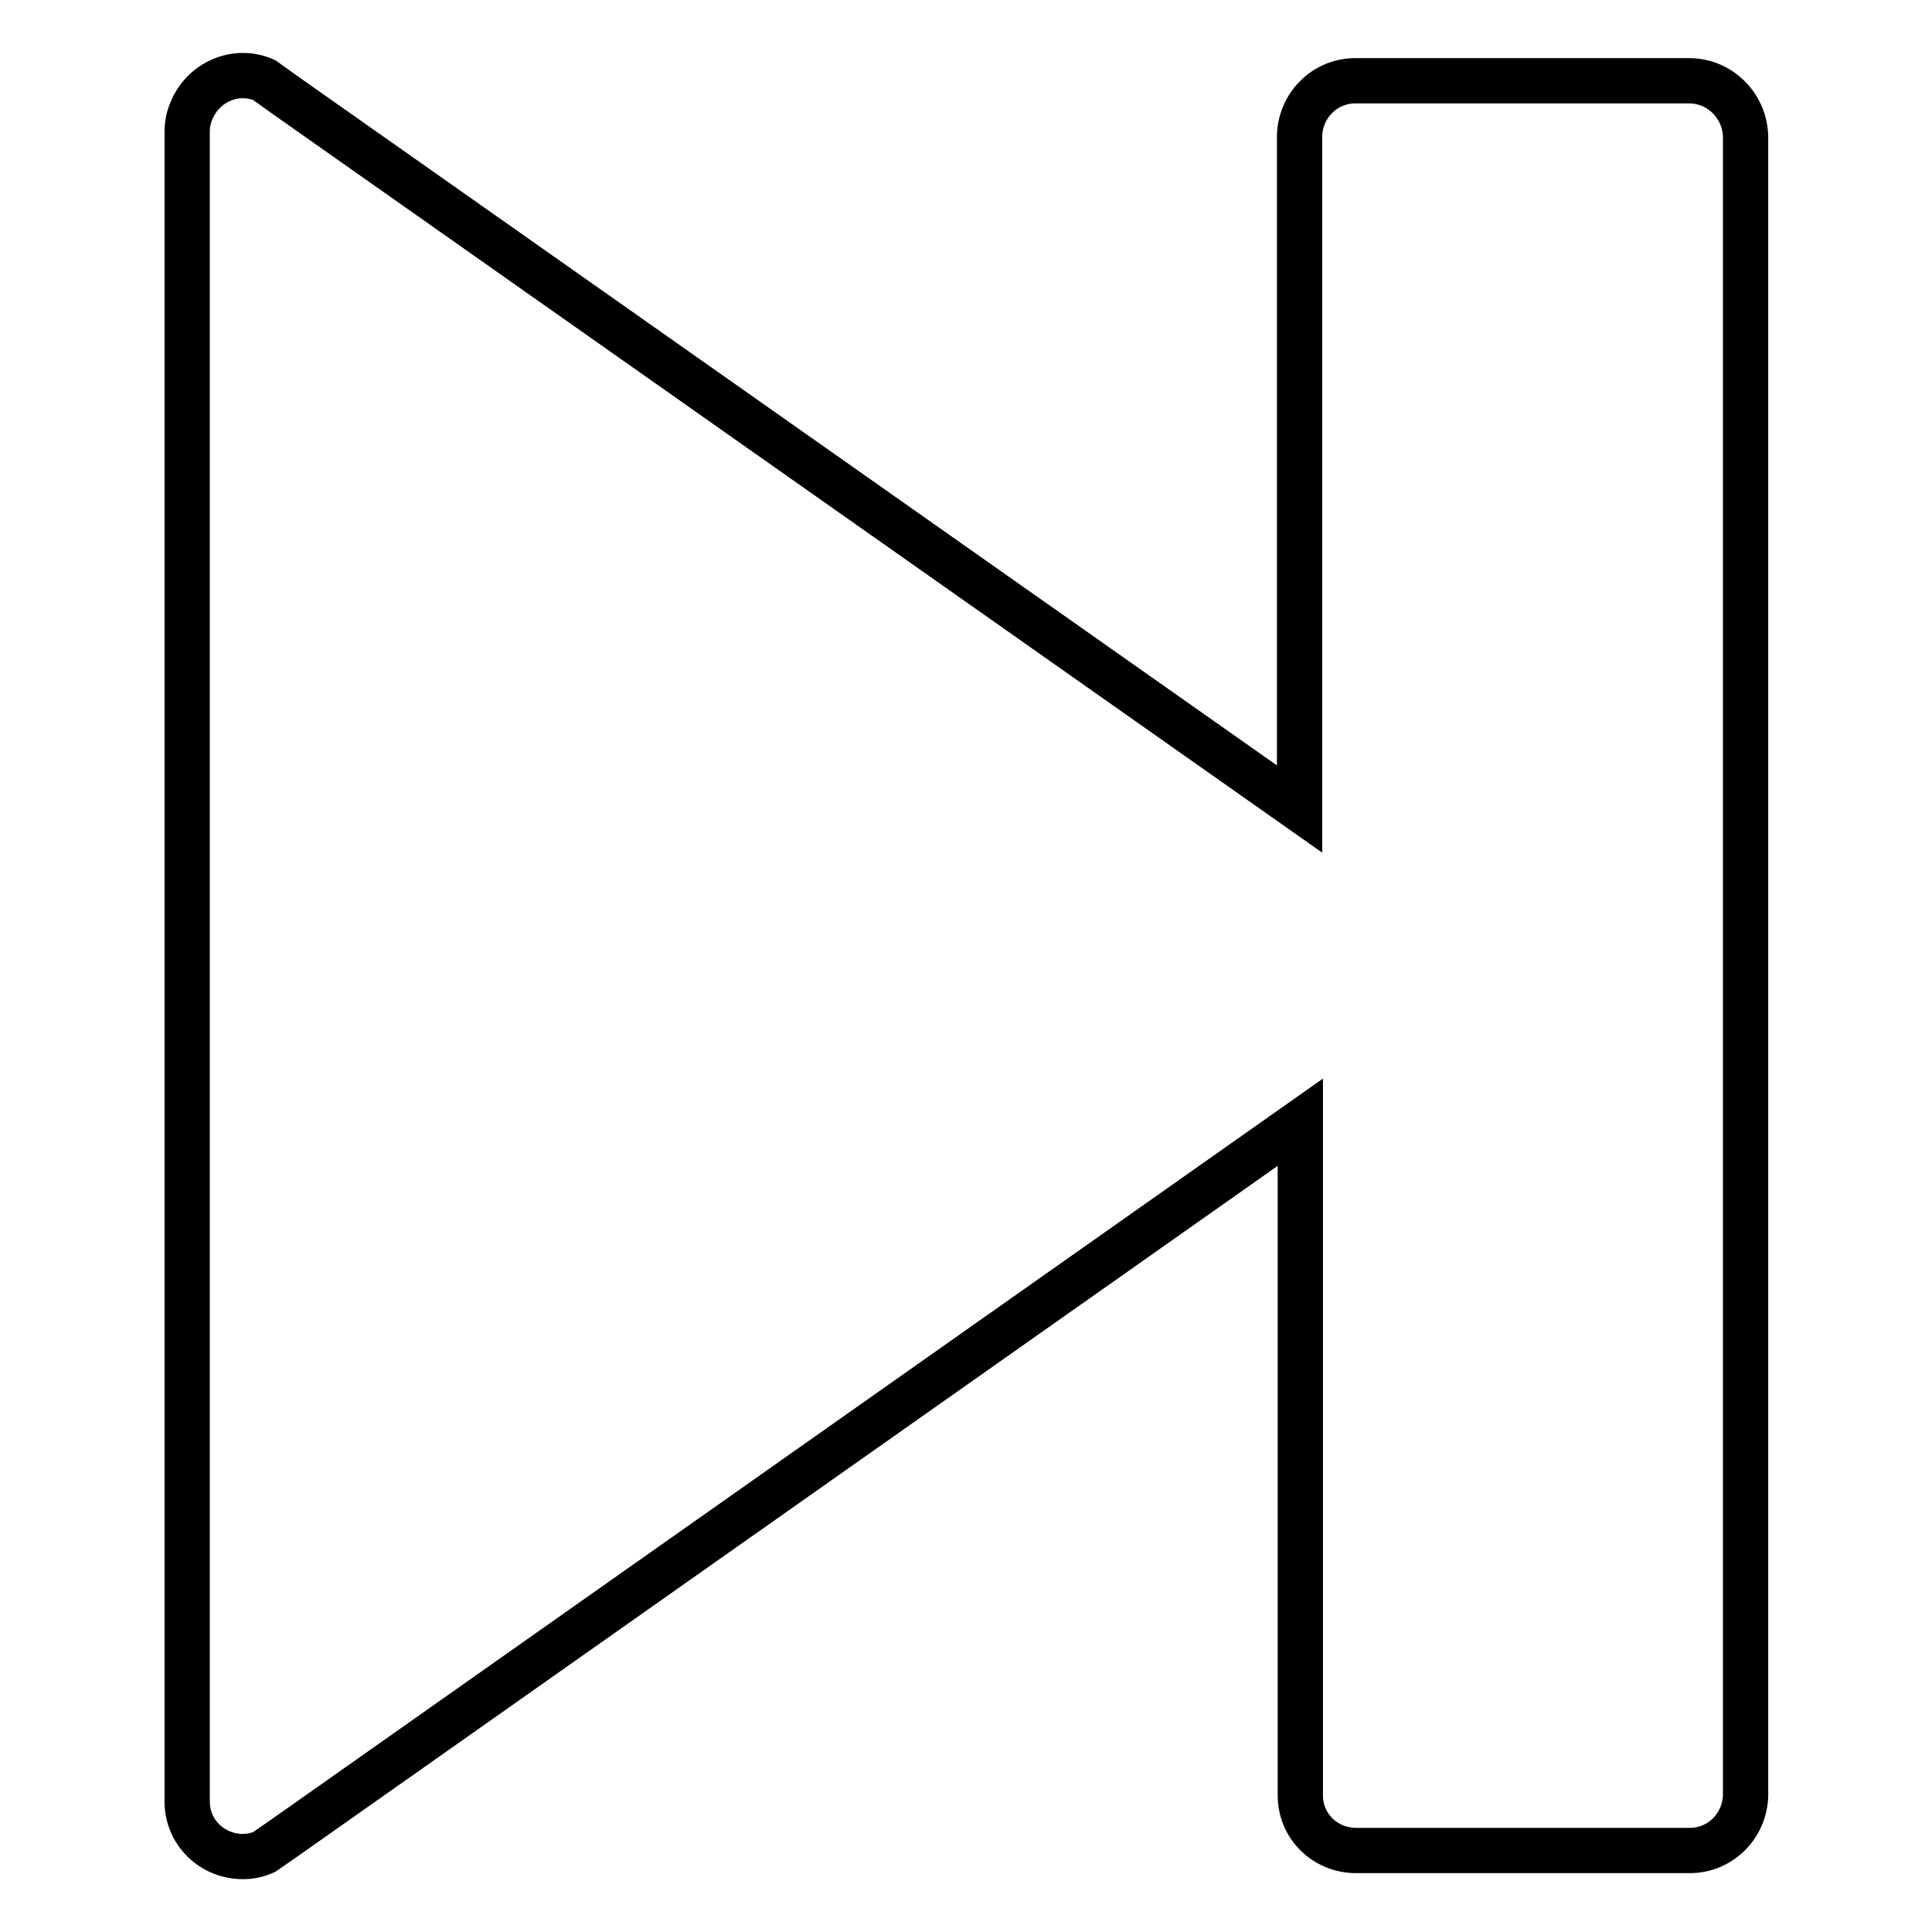
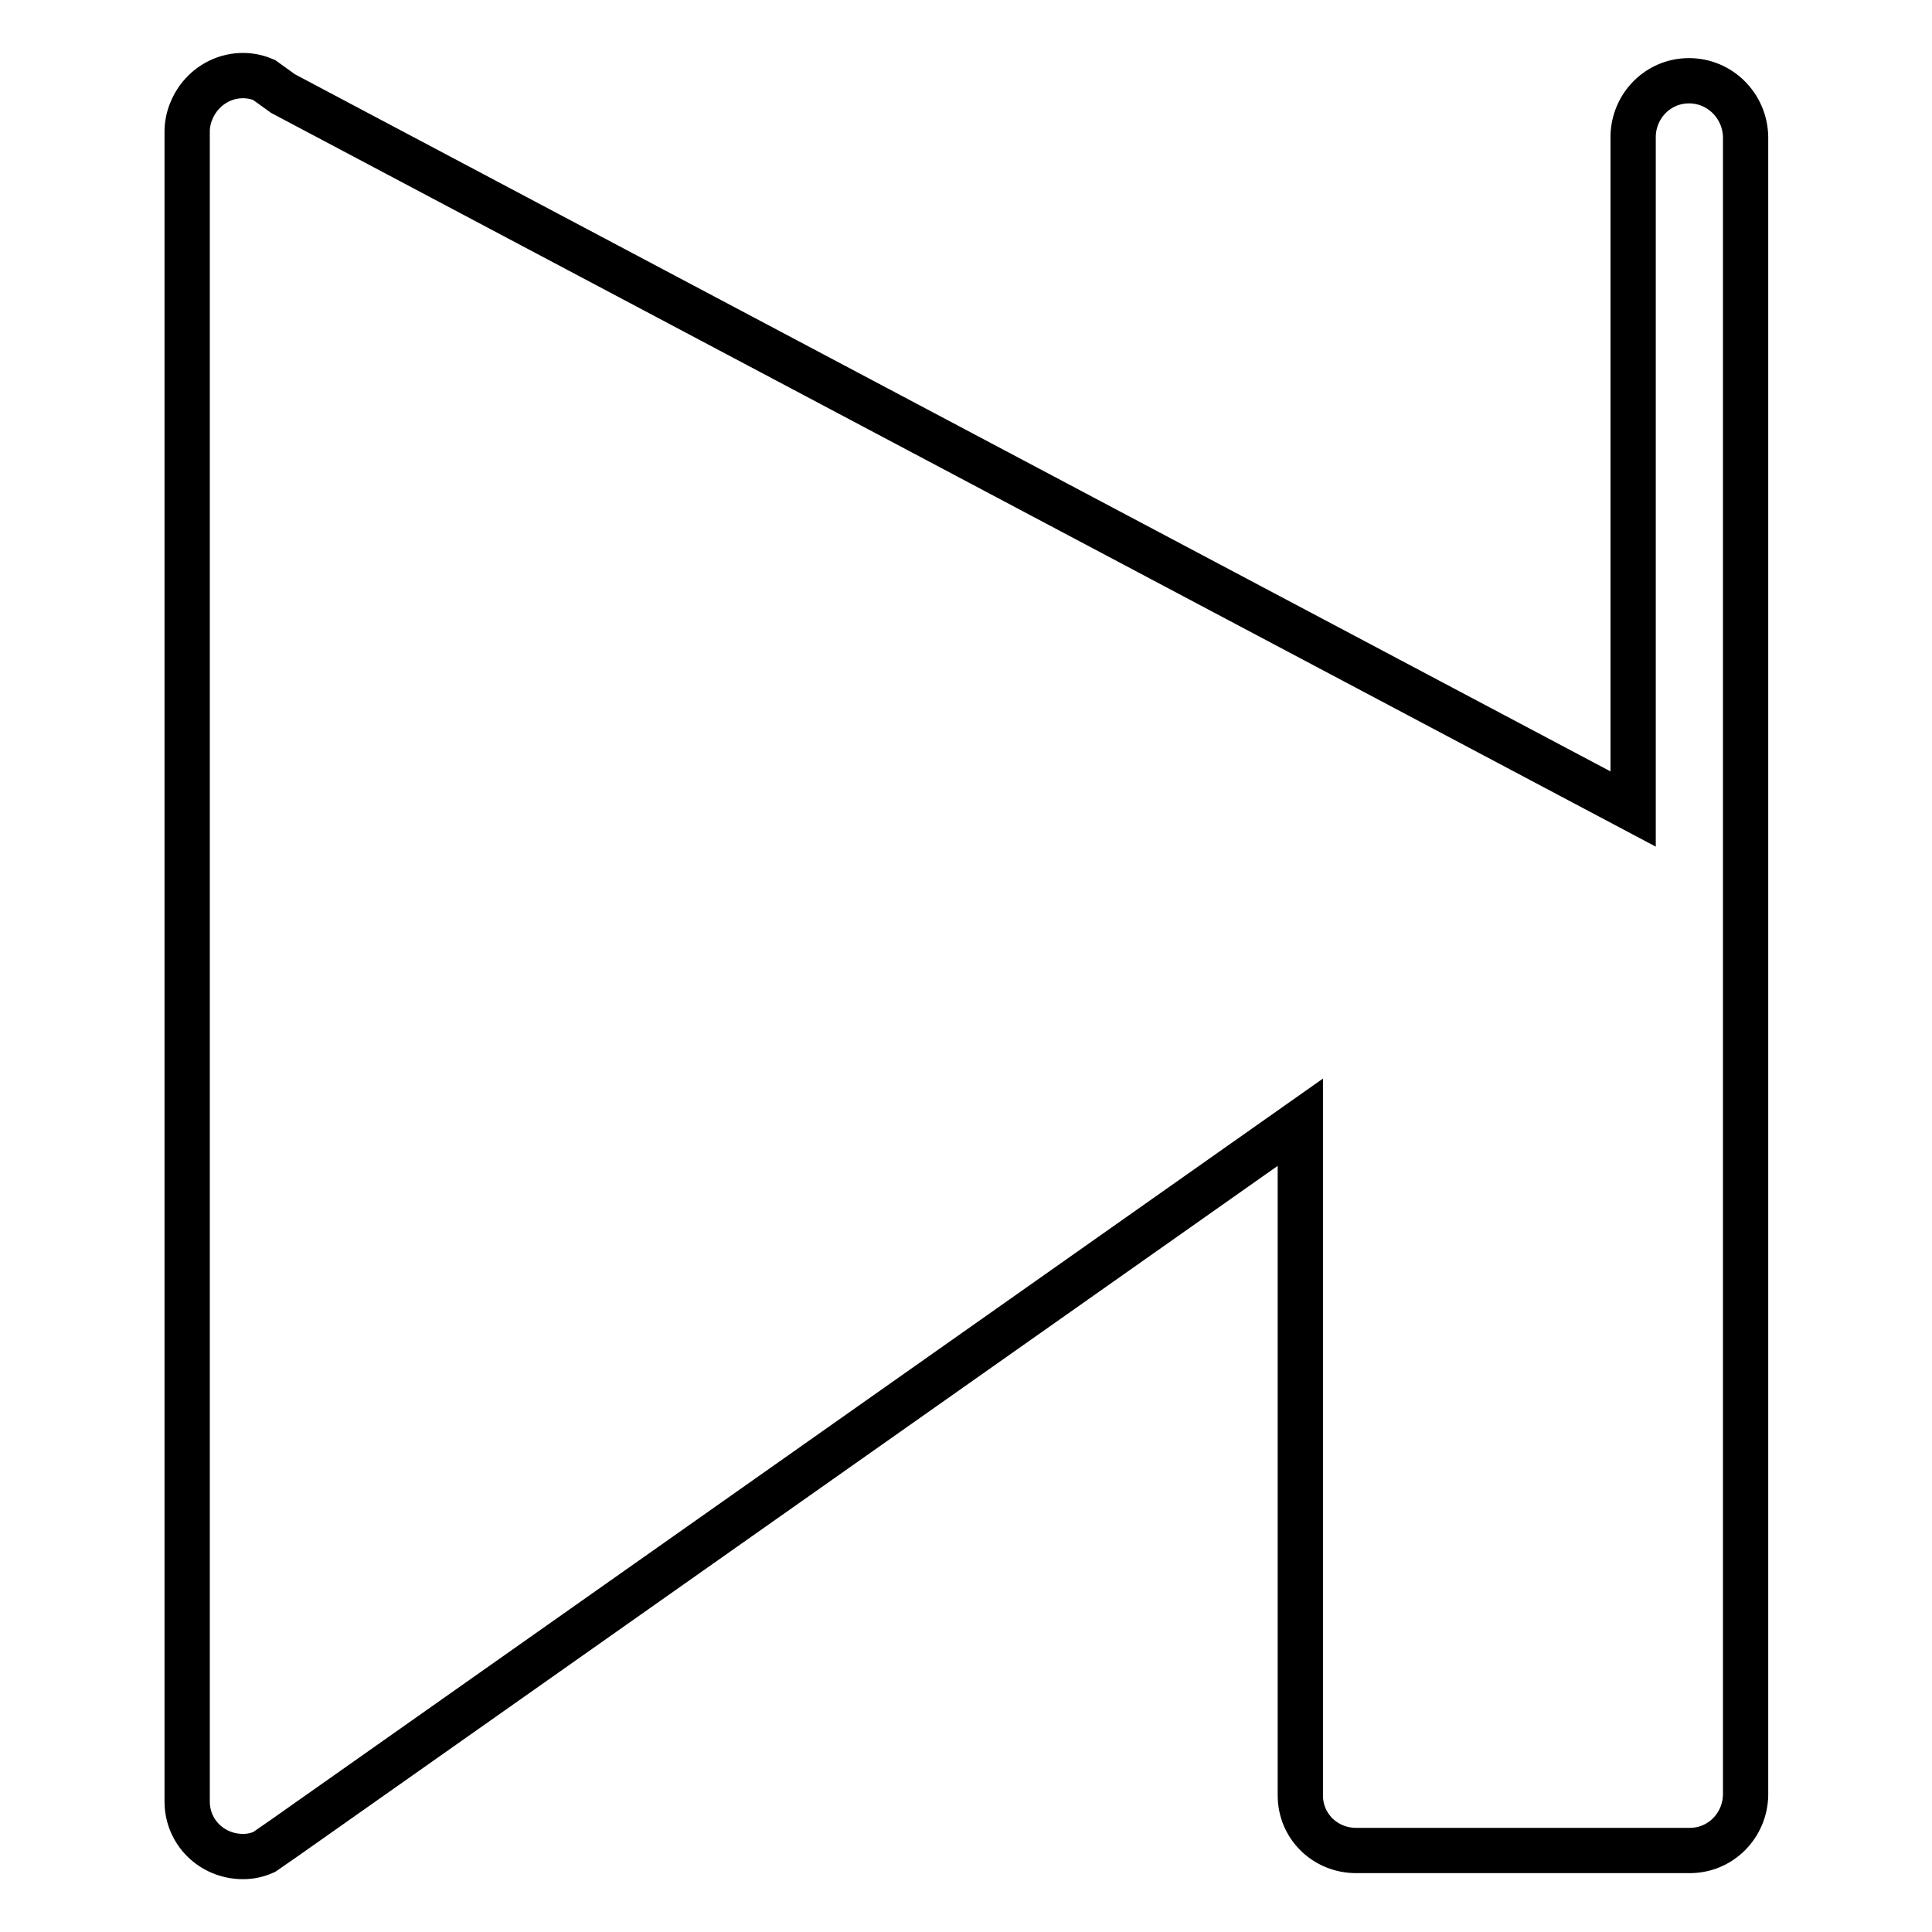
<svg xmlns="http://www.w3.org/2000/svg" version="1.1" x="0px" y="0px" viewBox="0 0 256 256" enable-background="new 0 0 256 256" xml:space="preserve">
  <g>
-     <path stroke-width="6" fill-opacity="0" stroke="#000000" d="M223.8,10.7h-44.2c-4.1,0-7.3,3.3-7.4,7.3v89.2L37.5,12.4L35,10.6c-3.7-1.6-8,0.2-9.6,4 c-0.4,0.9-0.6,1.9-0.6,2.8v221.3c0,4.1,3.3,7.3,7.4,7.3c1,0,1.9-0.2,2.8-0.6l2.6-1.8l134.7-94.9v89.2c0,4.1,3.3,7.3,7.4,7.3h44.2 c4.1,0,7.3-3.3,7.4-7.3V18.1C231.2,14,227.9,10.7,223.8,10.7z" />
+     <path stroke-width="6" fill-opacity="0" stroke="#000000" d="M223.8,10.7c-4.1,0-7.3,3.3-7.4,7.3v89.2L37.5,12.4L35,10.6c-3.7-1.6-8,0.2-9.6,4 c-0.4,0.9-0.6,1.9-0.6,2.8v221.3c0,4.1,3.3,7.3,7.4,7.3c1,0,1.9-0.2,2.8-0.6l2.6-1.8l134.7-94.9v89.2c0,4.1,3.3,7.3,7.4,7.3h44.2 c4.1,0,7.3-3.3,7.4-7.3V18.1C231.2,14,227.9,10.7,223.8,10.7z" />
  </g>
</svg>